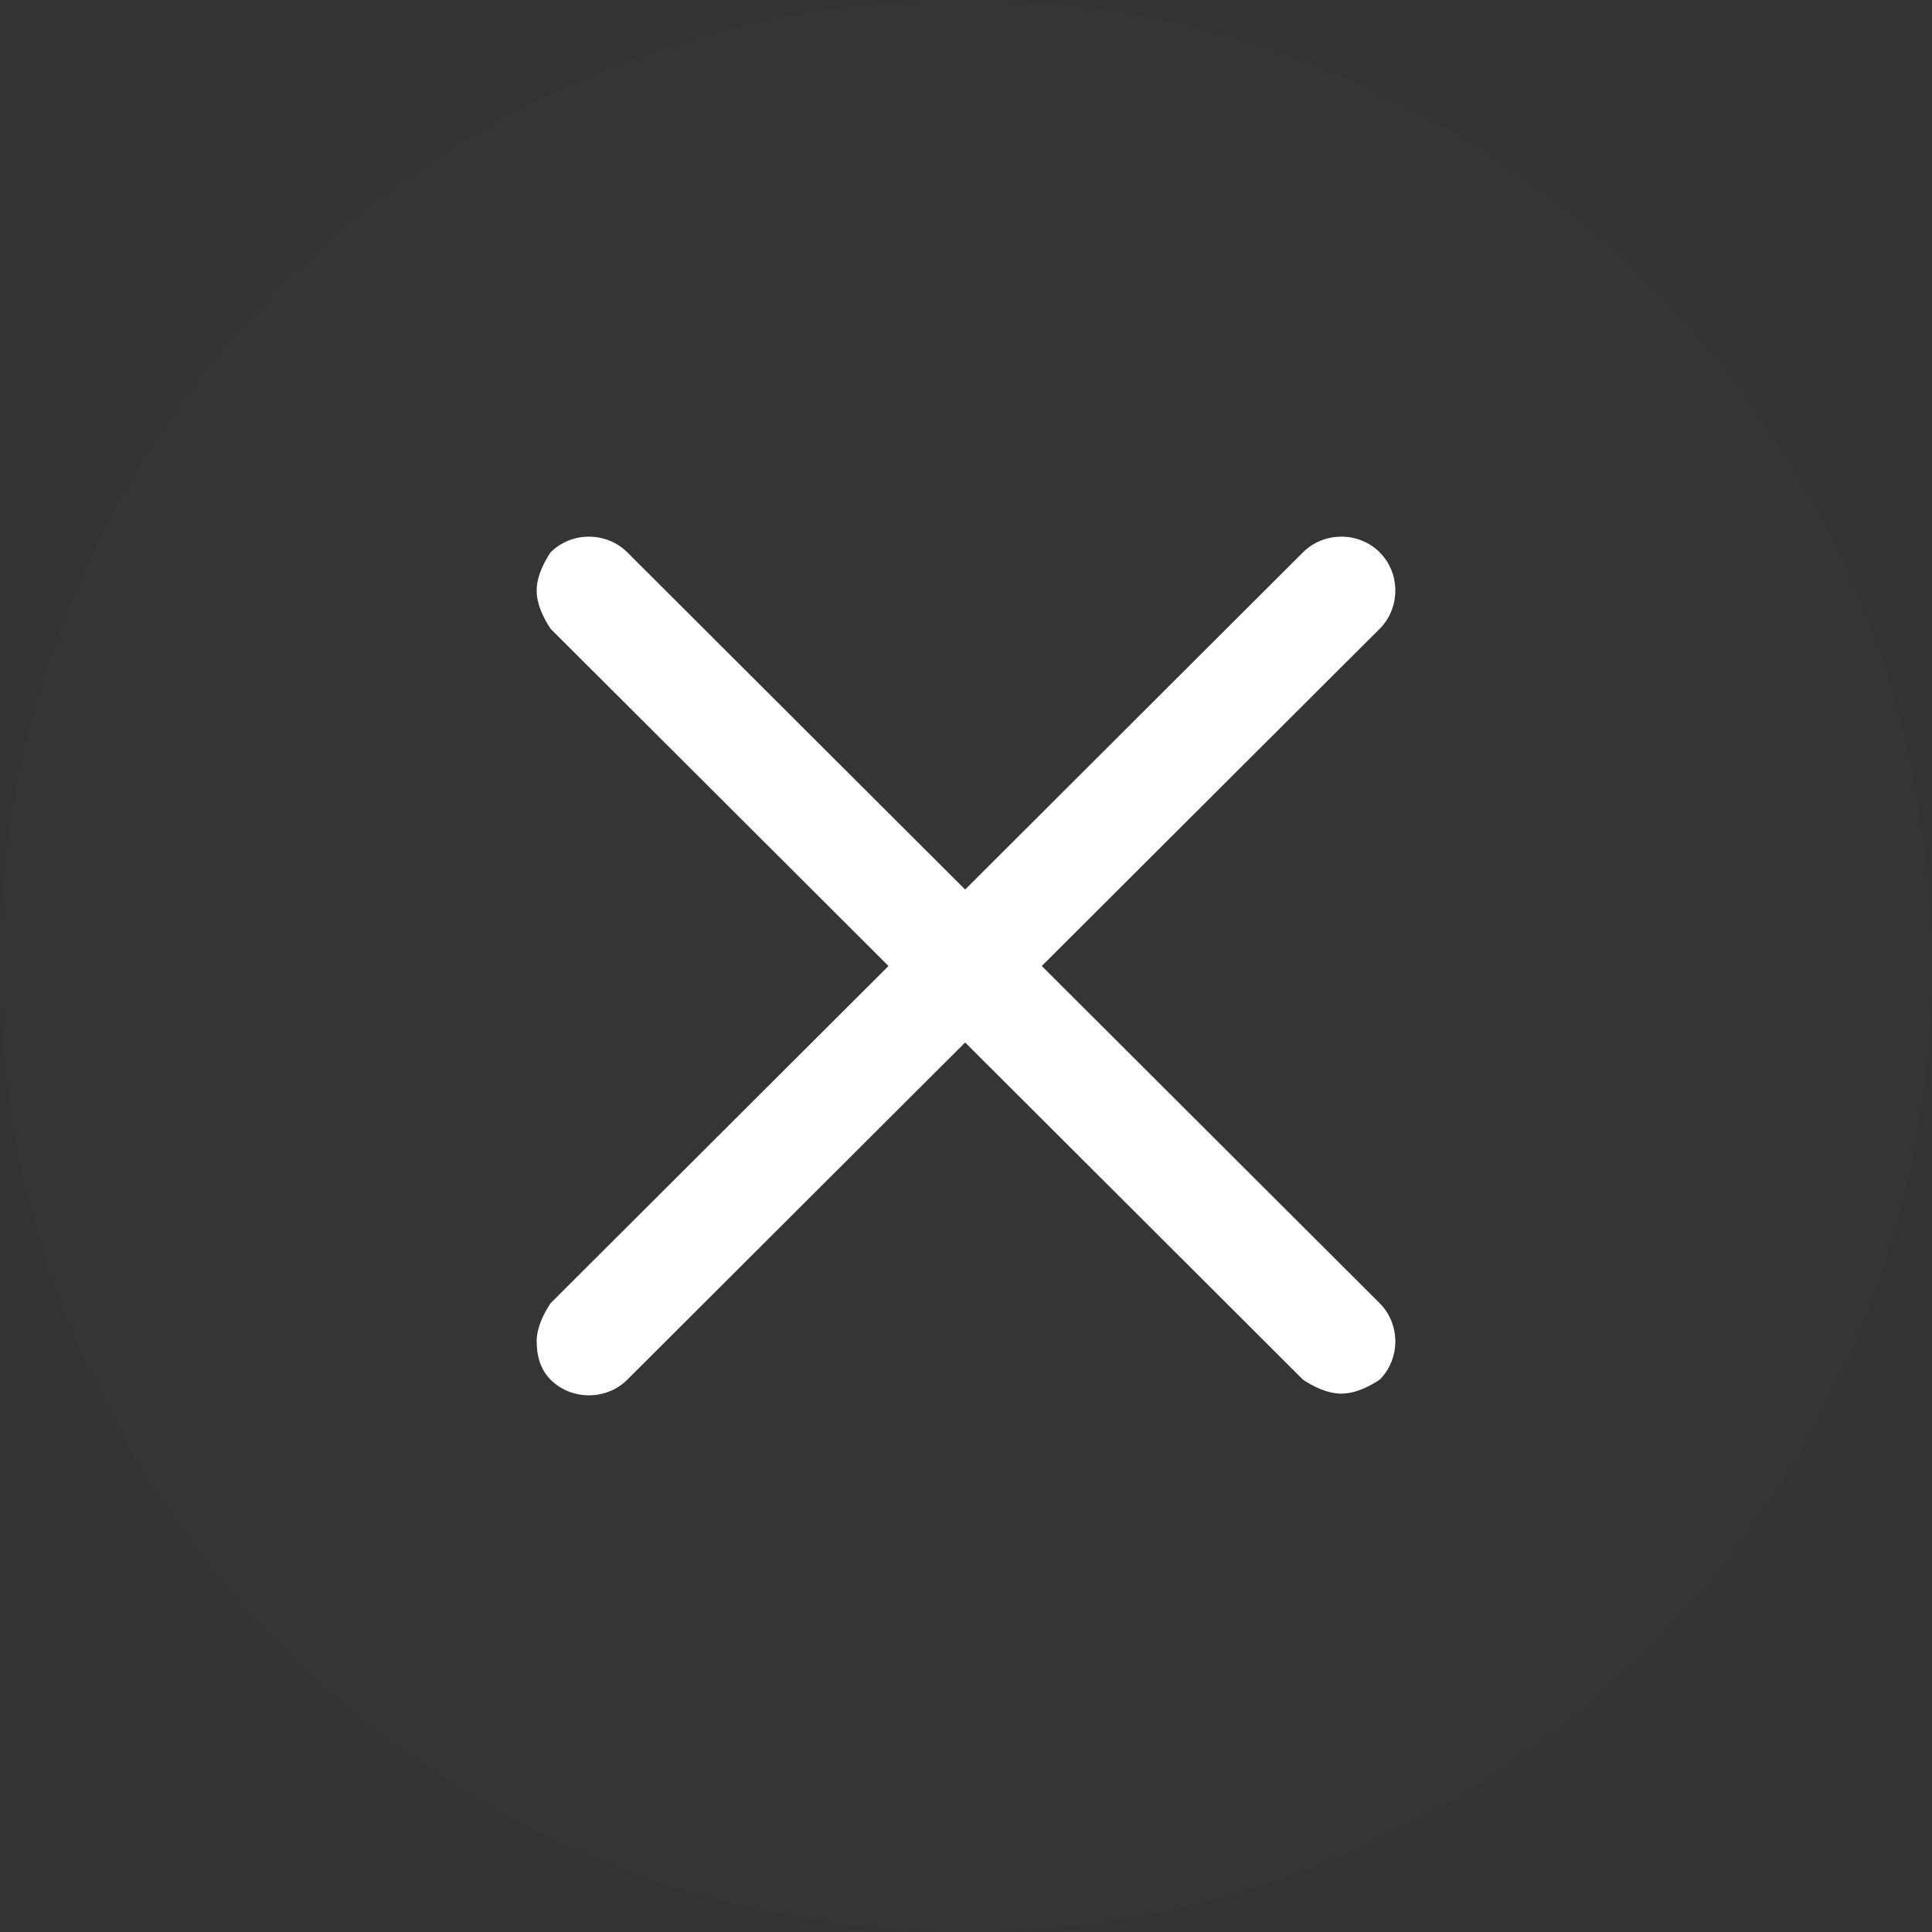
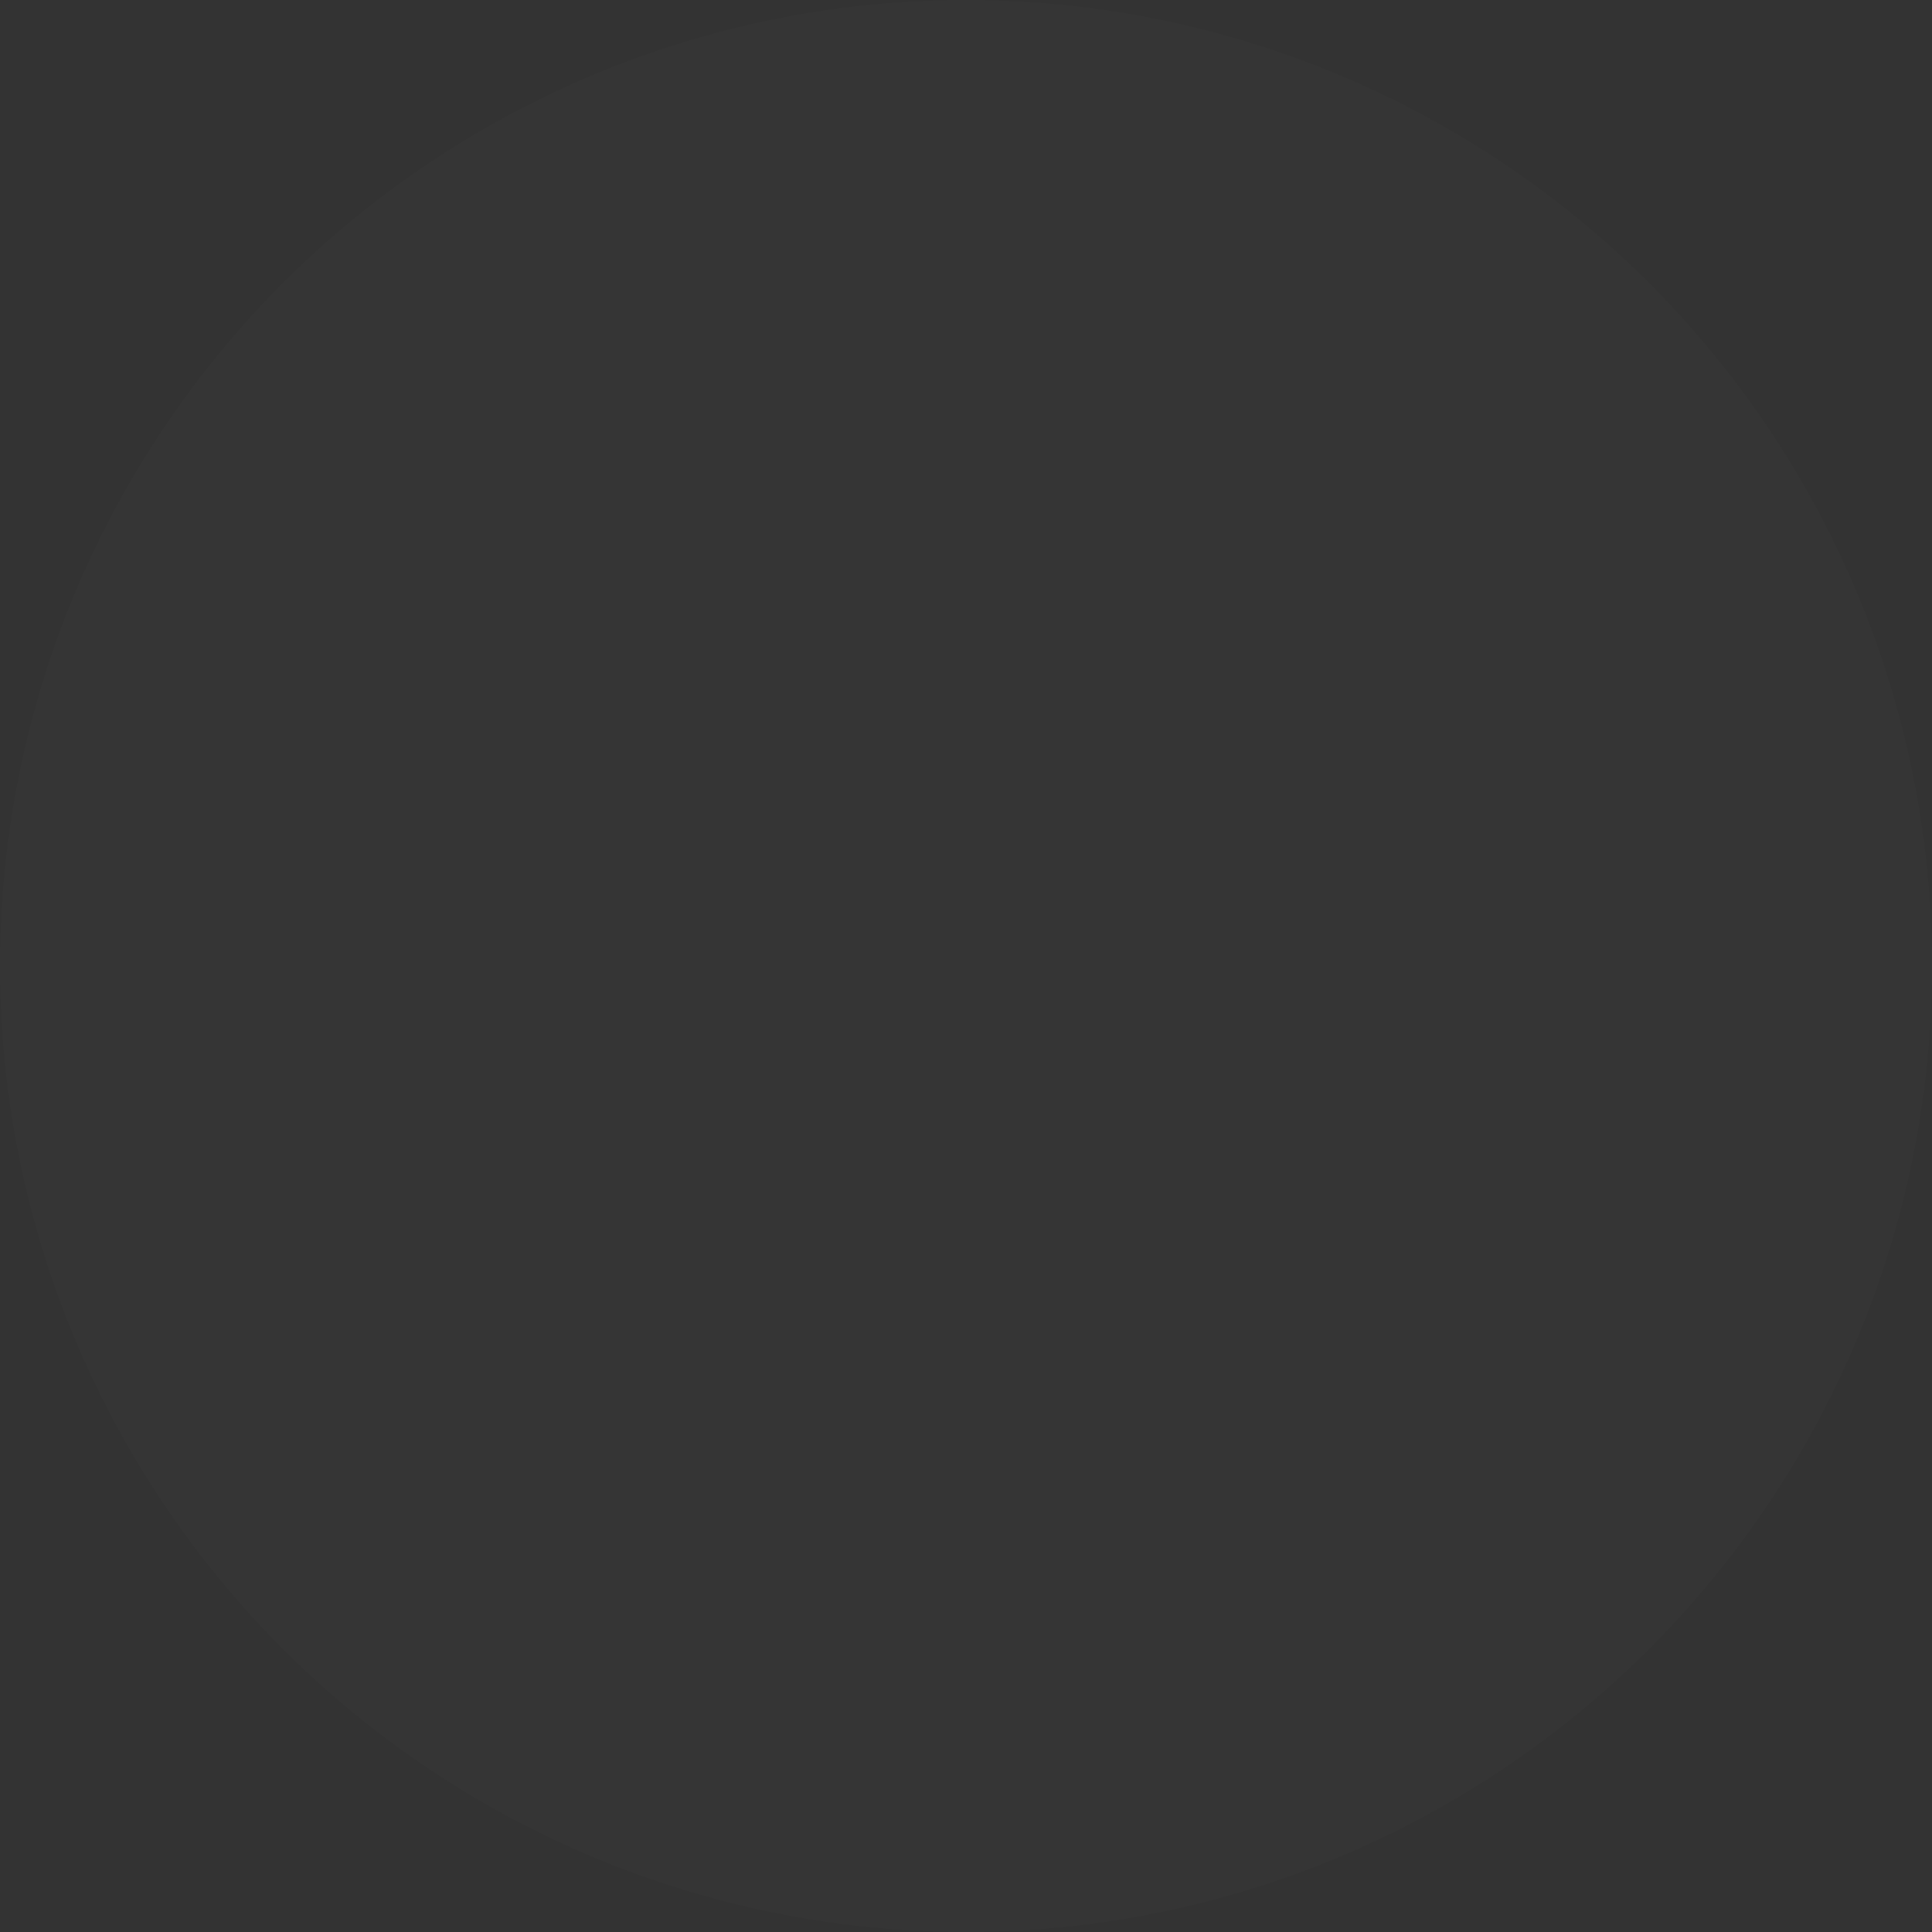
<svg xmlns="http://www.w3.org/2000/svg" width="36" height="36" viewBox="0 0 36 36" fill="none">
  <rect x="0" y="0" width="36" height="36" fill="#333333" stroke="none" />
  <circle opacity="0.01" cx="18" cy="18" r="18" fill="#F6F8FE" />
-   <path d="M24.994 25.968C24.734 25.968 24.475 25.838 24.28 25.709L17.984 19.425L11.688 25.709C11.298 26.097 10.649 26.097 10.26 25.709C10.065 25.514 10 25.255 10 24.996C10 24.737 10.13 24.478 10.26 24.283L16.556 18L10.26 11.717C10.13 11.522 10 11.263 10 11.004C10 10.745 10.13 10.486 10.26 10.291C10.649 9.903 11.298 9.903 11.688 10.291L17.984 16.575L24.28 10.291C24.669 9.903 25.319 9.903 25.708 10.291C26.097 10.68 26.097 11.328 25.708 11.717L19.412 18L25.708 24.283C26.097 24.672 26.097 25.32 25.708 25.709C25.513 25.838 25.253 25.968 24.994 25.968Z" fill="white" />
</svg>